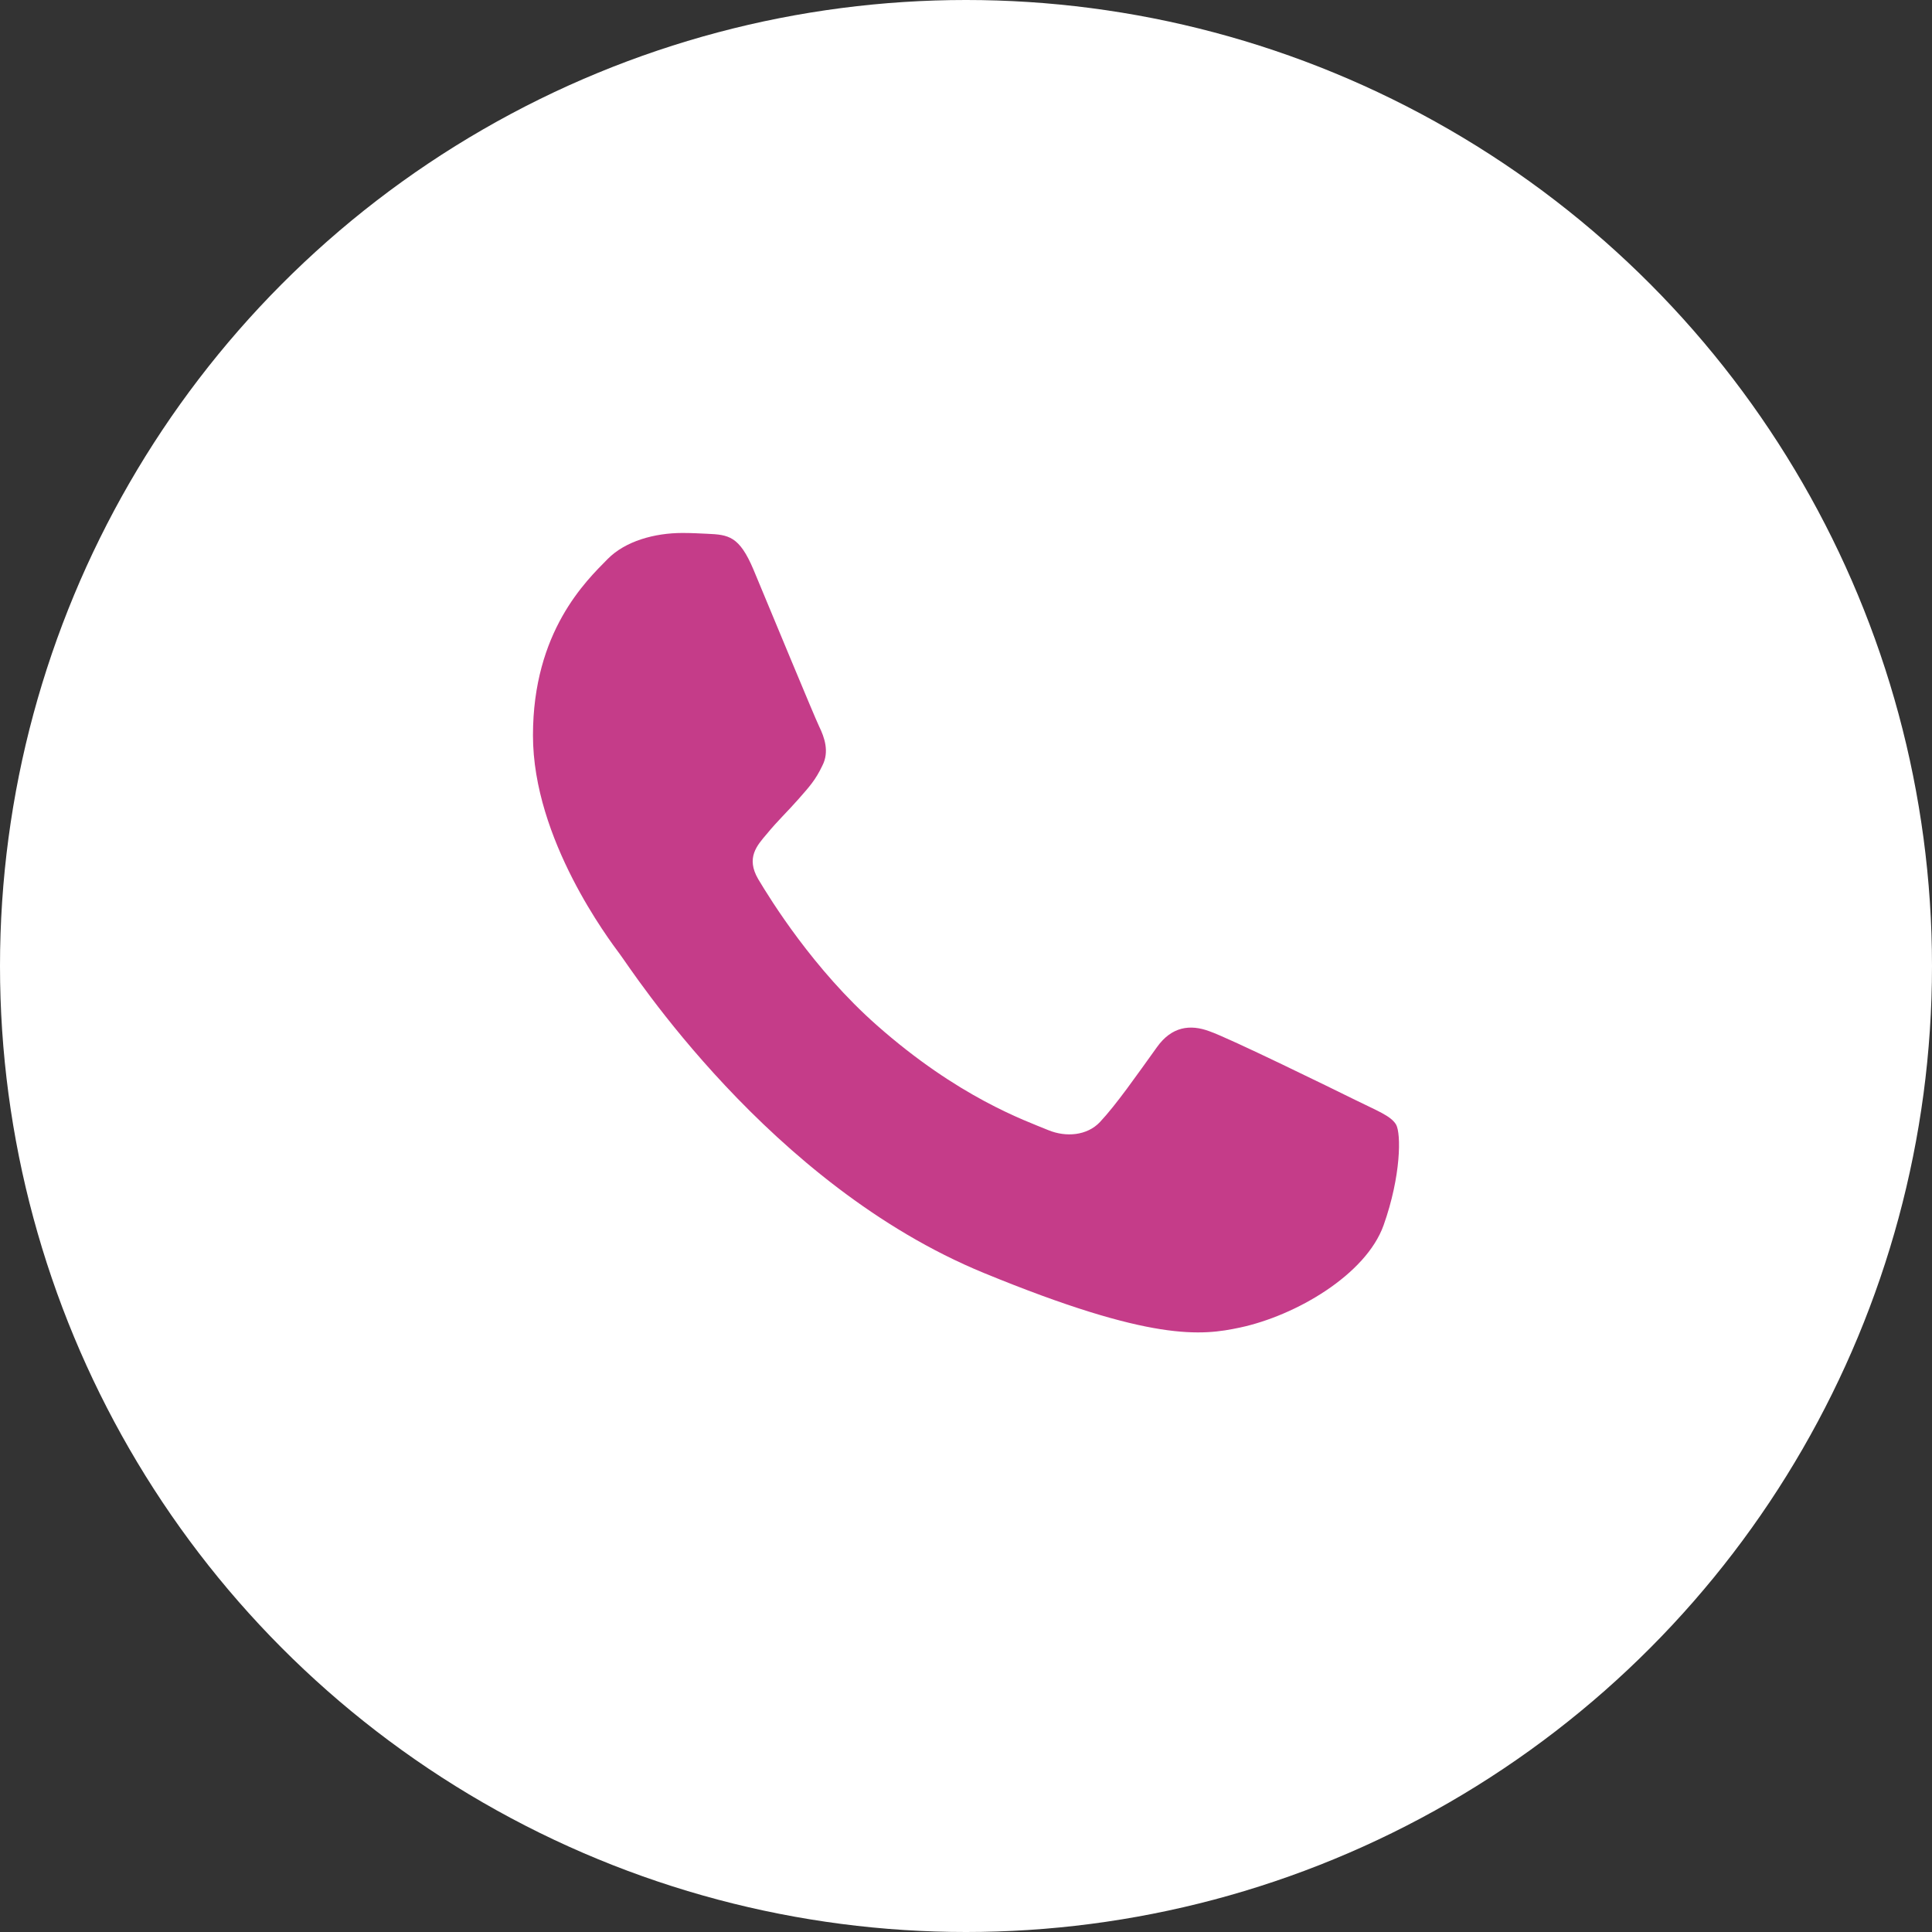
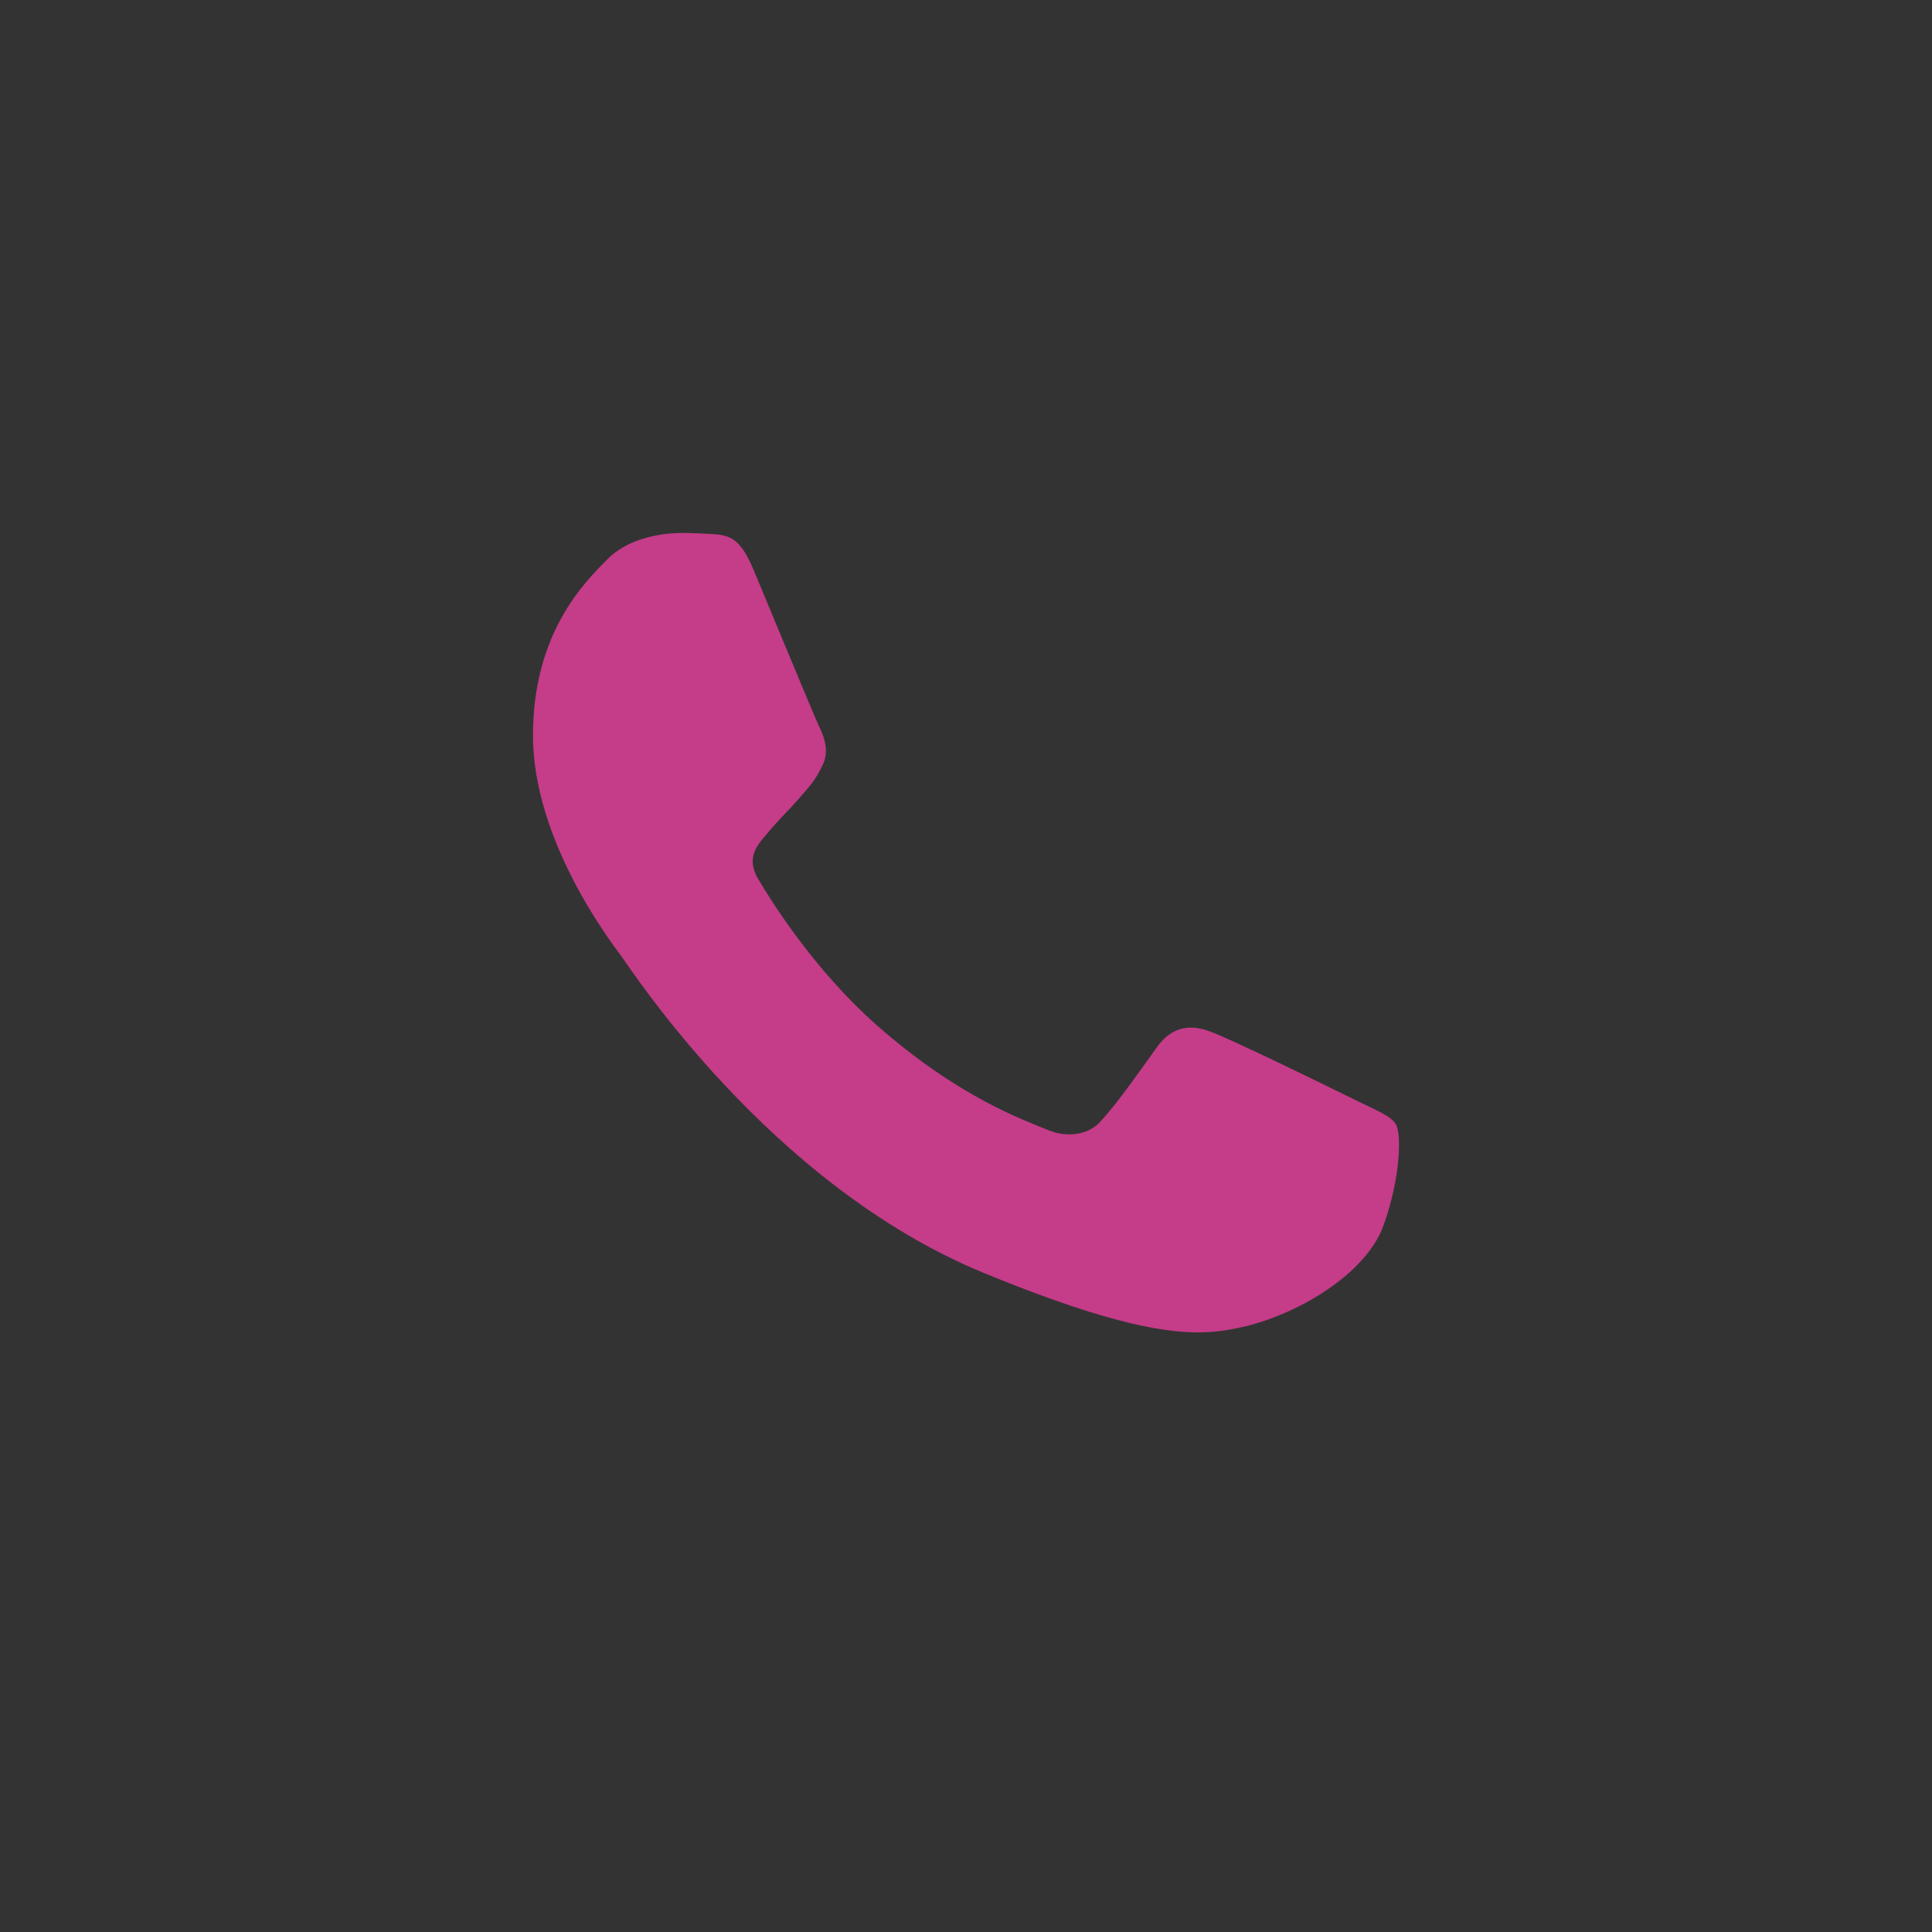
<svg xmlns="http://www.w3.org/2000/svg" width="29" height="29" viewBox="0 0 29 29" fill="none">
  <rect x="0" y="0" width="29" height="29" fill="#333333" stroke="none" />
-   <circle cx="14.5" cy="14.5" r="14.5" fill="white" />
  <path d="M20.768 18.392C20.503 19.133 19.452 19.748 18.613 19.927C18.04 20.049 17.291 20.145 14.769 19.108C11.543 17.783 9.465 14.533 9.304 14.322C9.148 14.111 8 12.601 8 11.039C8 9.477 8.8 8.717 9.122 8.39C9.387 8.122 9.825 8 10.245 8C10.381 8 10.503 8.007 10.613 8.012C10.935 8.026 11.097 8.045 11.31 8.55C11.574 9.182 12.219 10.744 12.296 10.905C12.374 11.065 12.453 11.283 12.343 11.494C12.24 11.711 12.149 11.808 11.987 11.993C11.825 12.178 11.672 12.32 11.51 12.518C11.362 12.691 11.194 12.876 11.381 13.196C11.568 13.509 12.212 14.552 13.162 15.39C14.387 16.472 15.381 16.817 15.736 16.964C16.001 17.073 16.317 17.047 16.51 16.843C16.756 16.581 17.059 16.145 17.367 15.717C17.587 15.409 17.864 15.371 18.155 15.48C18.451 15.582 20.02 16.351 20.342 16.51C20.665 16.671 20.877 16.747 20.956 16.881C21.032 17.016 21.032 17.649 20.768 18.392Z" fill="#C53C89" />
</svg>